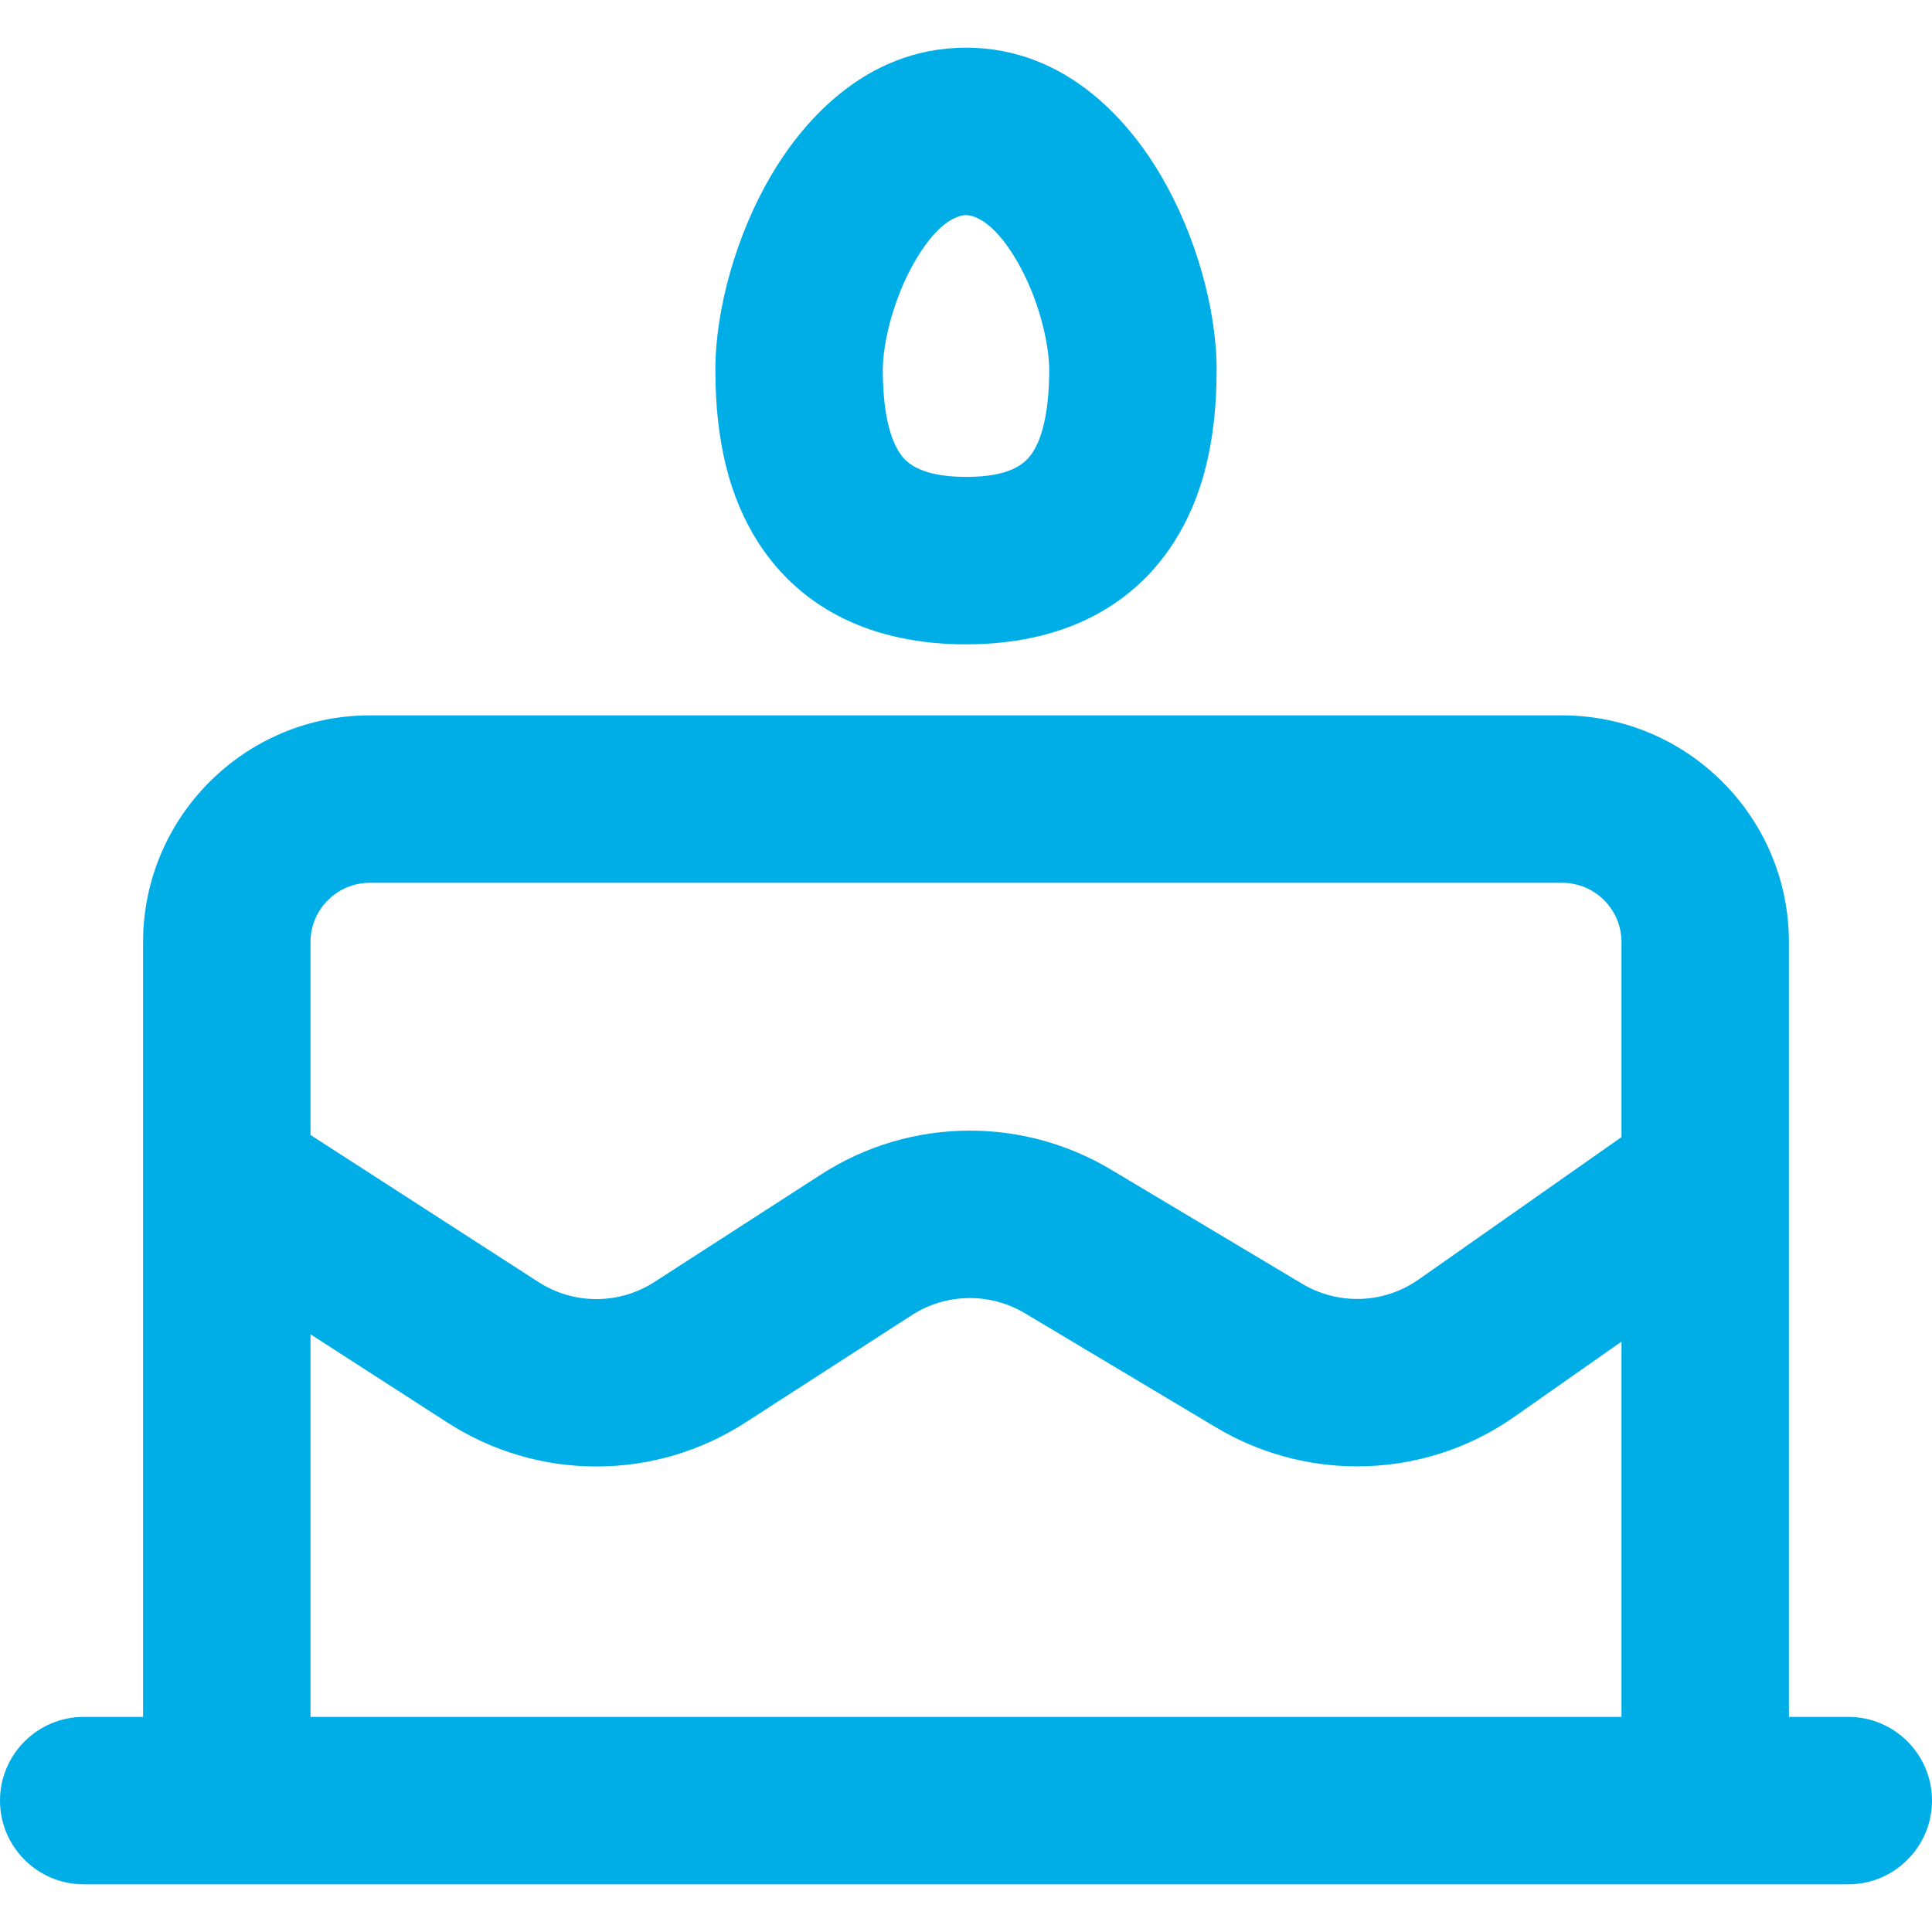
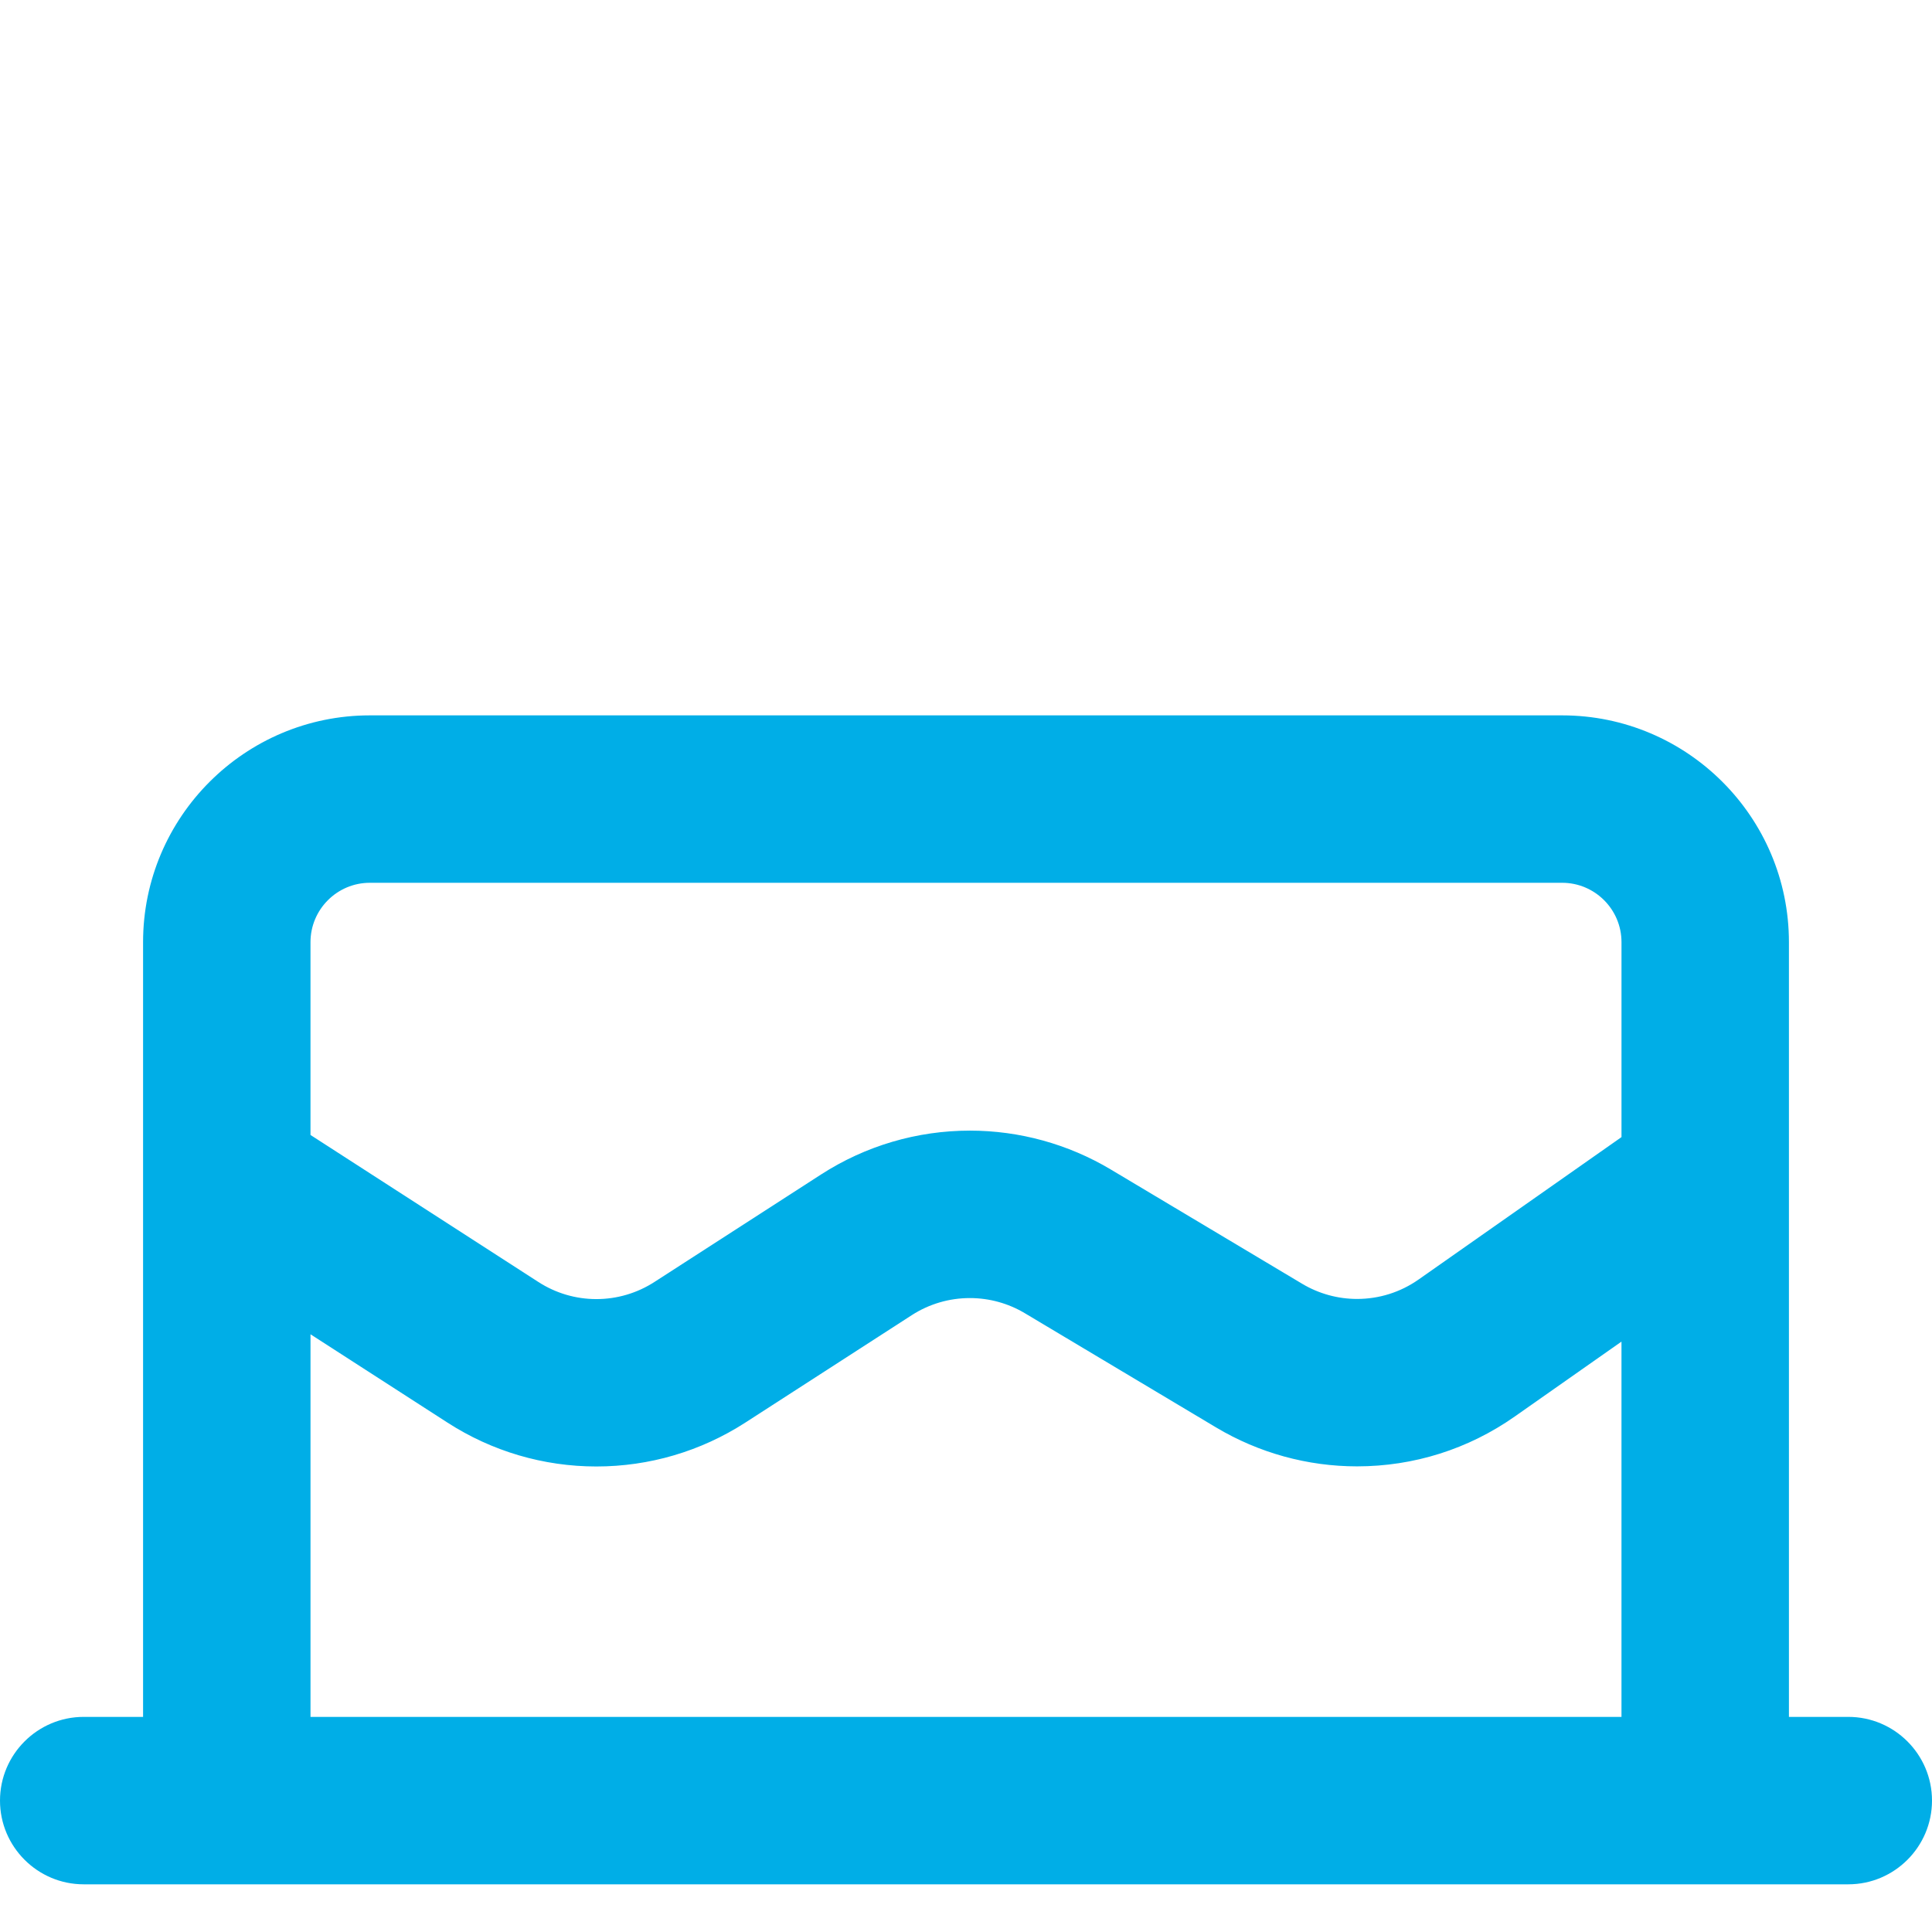
<svg xmlns="http://www.w3.org/2000/svg" fill="#00aee7" version="1.1" id="Vrstva_1" x="0px" y="0px" width="256px" height="256px" viewBox="0 0 256 256" enable-background="new 0 0 256 256" xml:space="preserve">
  <g>
-     <path d="M128,85.378c12.309,0,21.813-4.644,27.484-13.426c3.853-5.963,5.726-13.468,5.726-22.944   c0-8.109-2.813-17.951-7.343-25.684C150.157,16.973,141.863,6.318,128,6.318c-13.852,0-22.153,10.653-25.868,17.005   c-4.528,7.742-7.342,17.585-7.342,25.685c0,9.469,1.873,16.973,5.726,22.944C106.194,80.735,115.697,85.378,128,85.378z    M121.284,34.523c3.266-5.585,5.966-6.02,6.716-6.02s3.449,0.434,6.717,6.021c2.961,5.063,4.309,11.057,4.309,14.483   c0,4.921-0.752,8.693-2.168,10.901c-0.996,1.528-2.902,3.283-8.856,3.283c-6.73,0-8.272-2.383-8.851-3.277   c-1.422-2.206-2.174-5.978-2.174-10.907C116.975,45.581,118.324,39.586,121.284,34.523z" />
    <path d="M244.907,227.496h-7.865V124.84c0-16.57-13.479-30.05-30.051-30.05H49.008c-16.57,0-30.05,13.479-30.05,30.05v102.656   h-7.866C4.976,227.496,0,232.472,0,238.588c0,6.117,4.976,11.094,11.092,11.094h233.815c6.116,0,11.093-4.977,11.093-11.094   C256,232.472,251.023,227.496,244.907,227.496z M41.143,176.8l18.167,11.713c5.89,3.796,12.707,5.803,19.715,5.803   c7.007,0,13.824-2.007,19.716-5.803l22.084-14.254c2.297-1.478,4.955-2.258,7.687-2.258c2.563,0,5.077,0.691,7.275,2.002   l25.377,15.157c5.639,3.362,12.087,5.141,18.648,5.141c7.521,0,14.746-2.283,20.896-6.602l14.146-9.929v49.726H41.143V176.8z    M179.82,172.117c-2.559,0-5.074-0.694-7.275-2.009l-25.377-15.155c-5.639-3.361-12.085-5.139-18.646-5.139   c-7.013,0-13.833,2.009-19.726,5.81l-22.082,14.245c-2.297,1.482-4.956,2.268-7.69,2.268s-5.393-0.784-7.691-2.27l-30.191-19.477   V124.84c0-4.337,3.528-7.866,7.865-7.866h157.984c4.338,0,7.866,3.528,7.866,7.866v25.833l-26.887,18.87   C185.566,171.228,182.749,172.117,179.82,172.117z" />
  </g>
</svg>